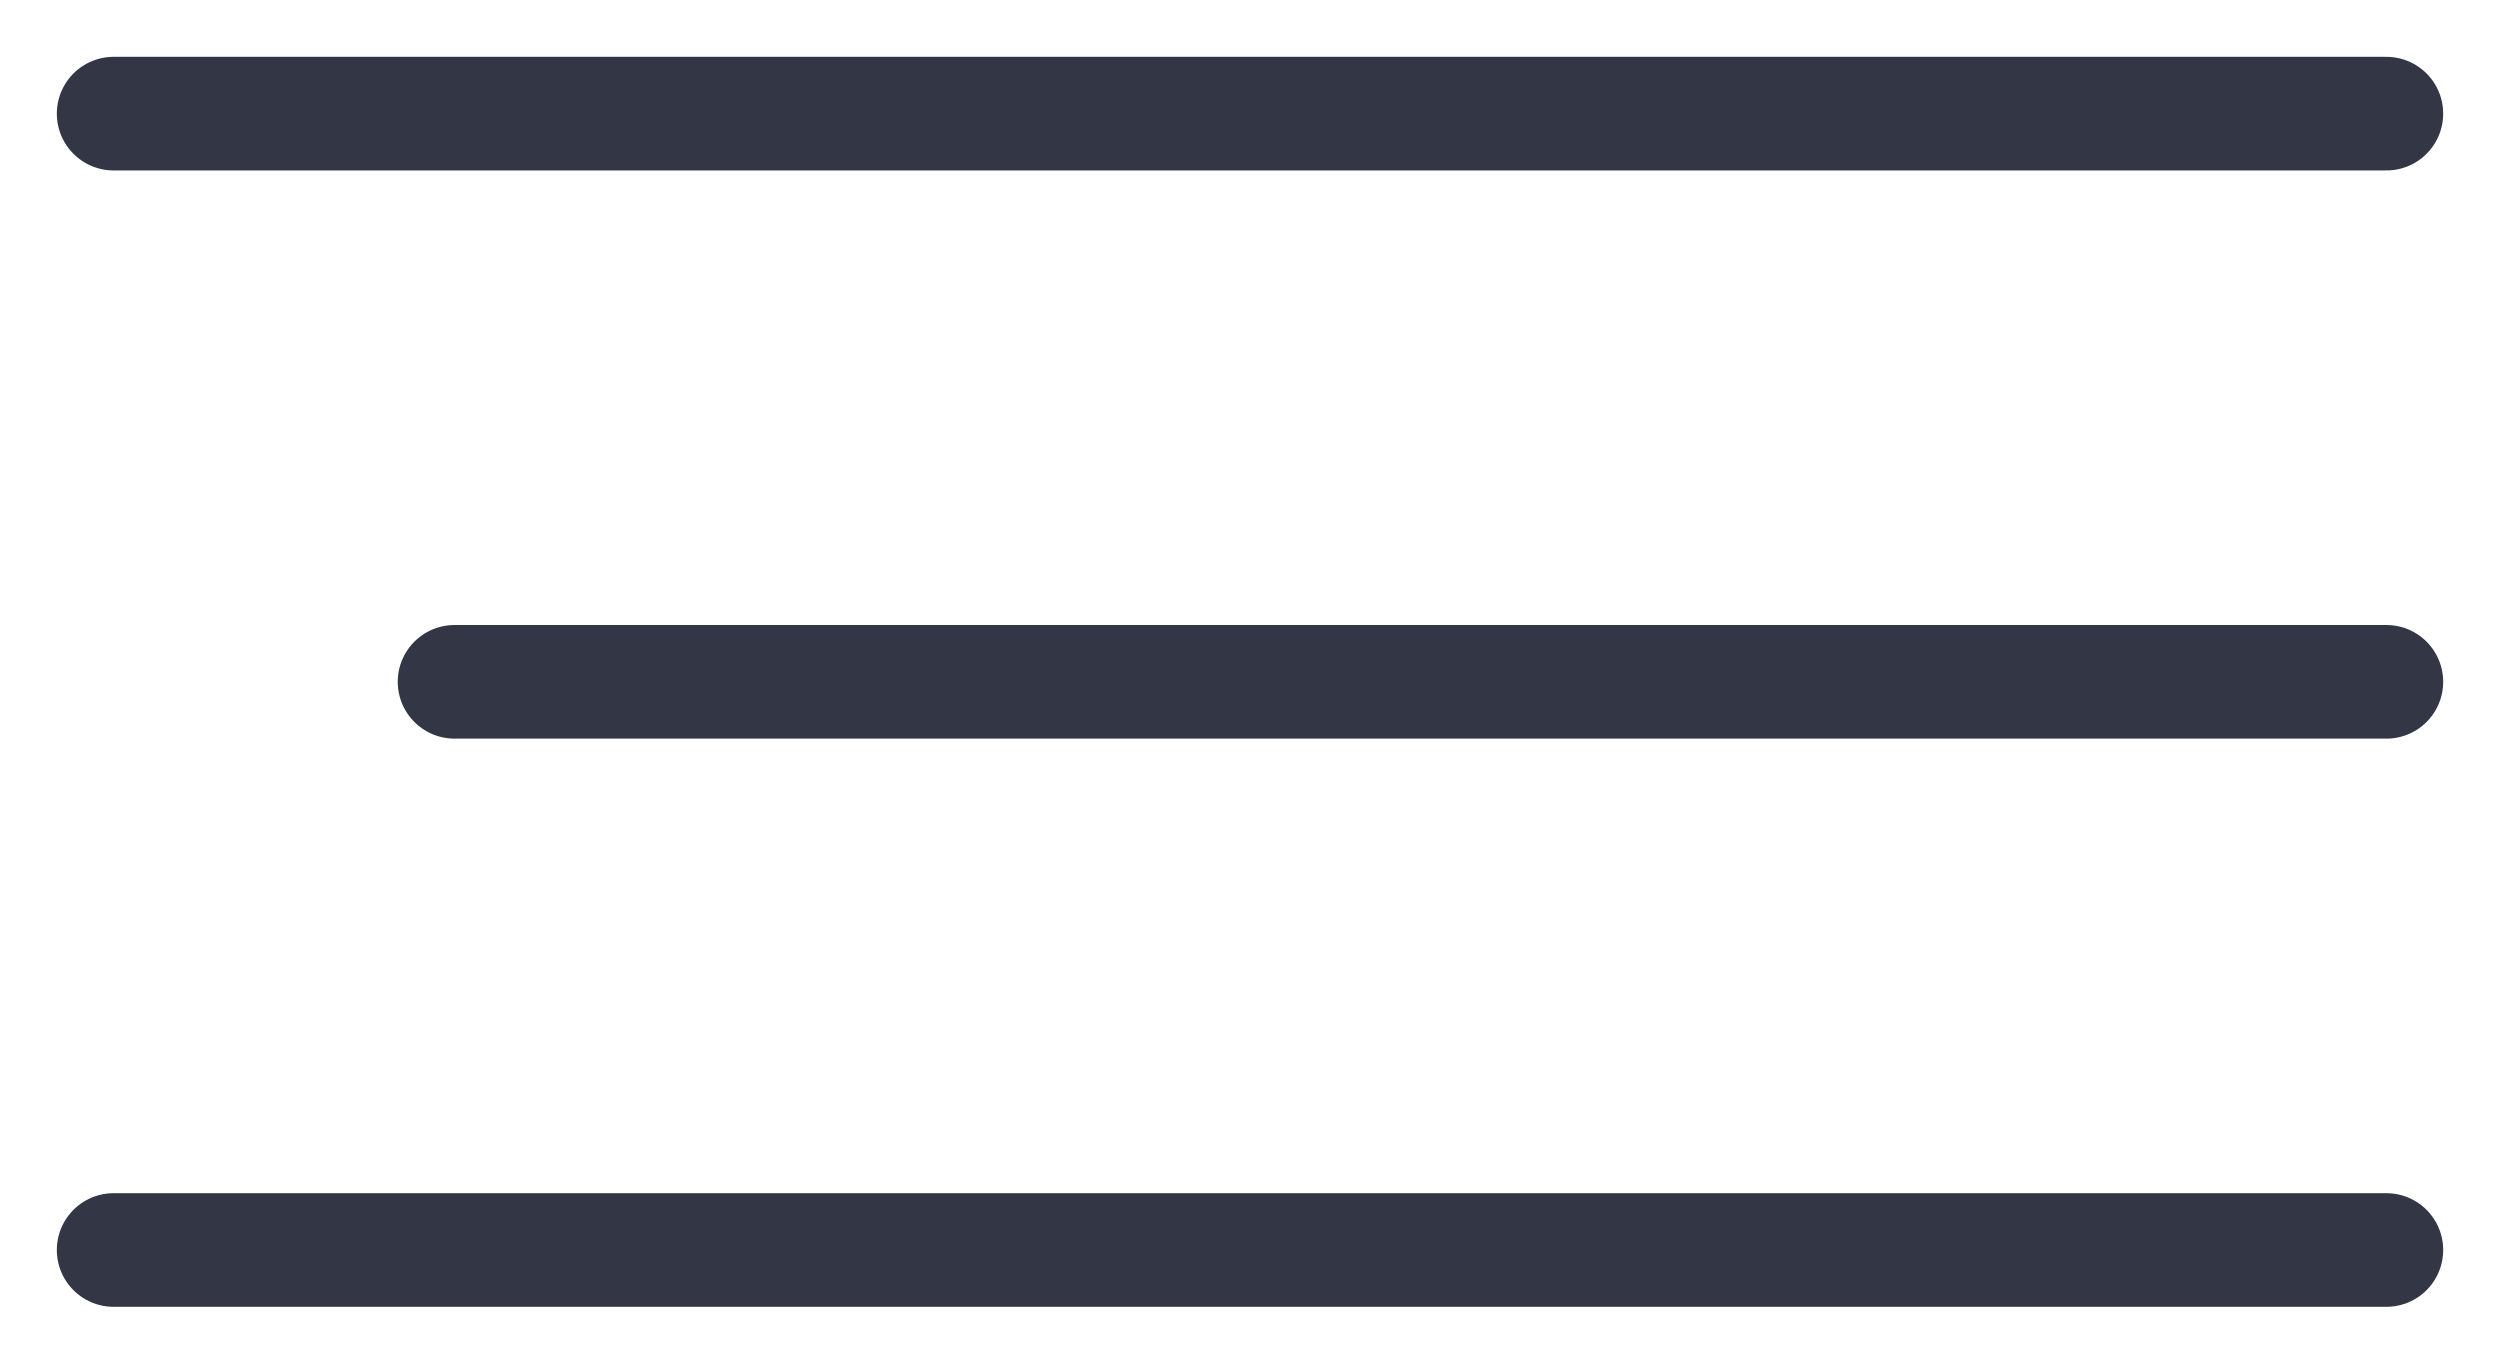
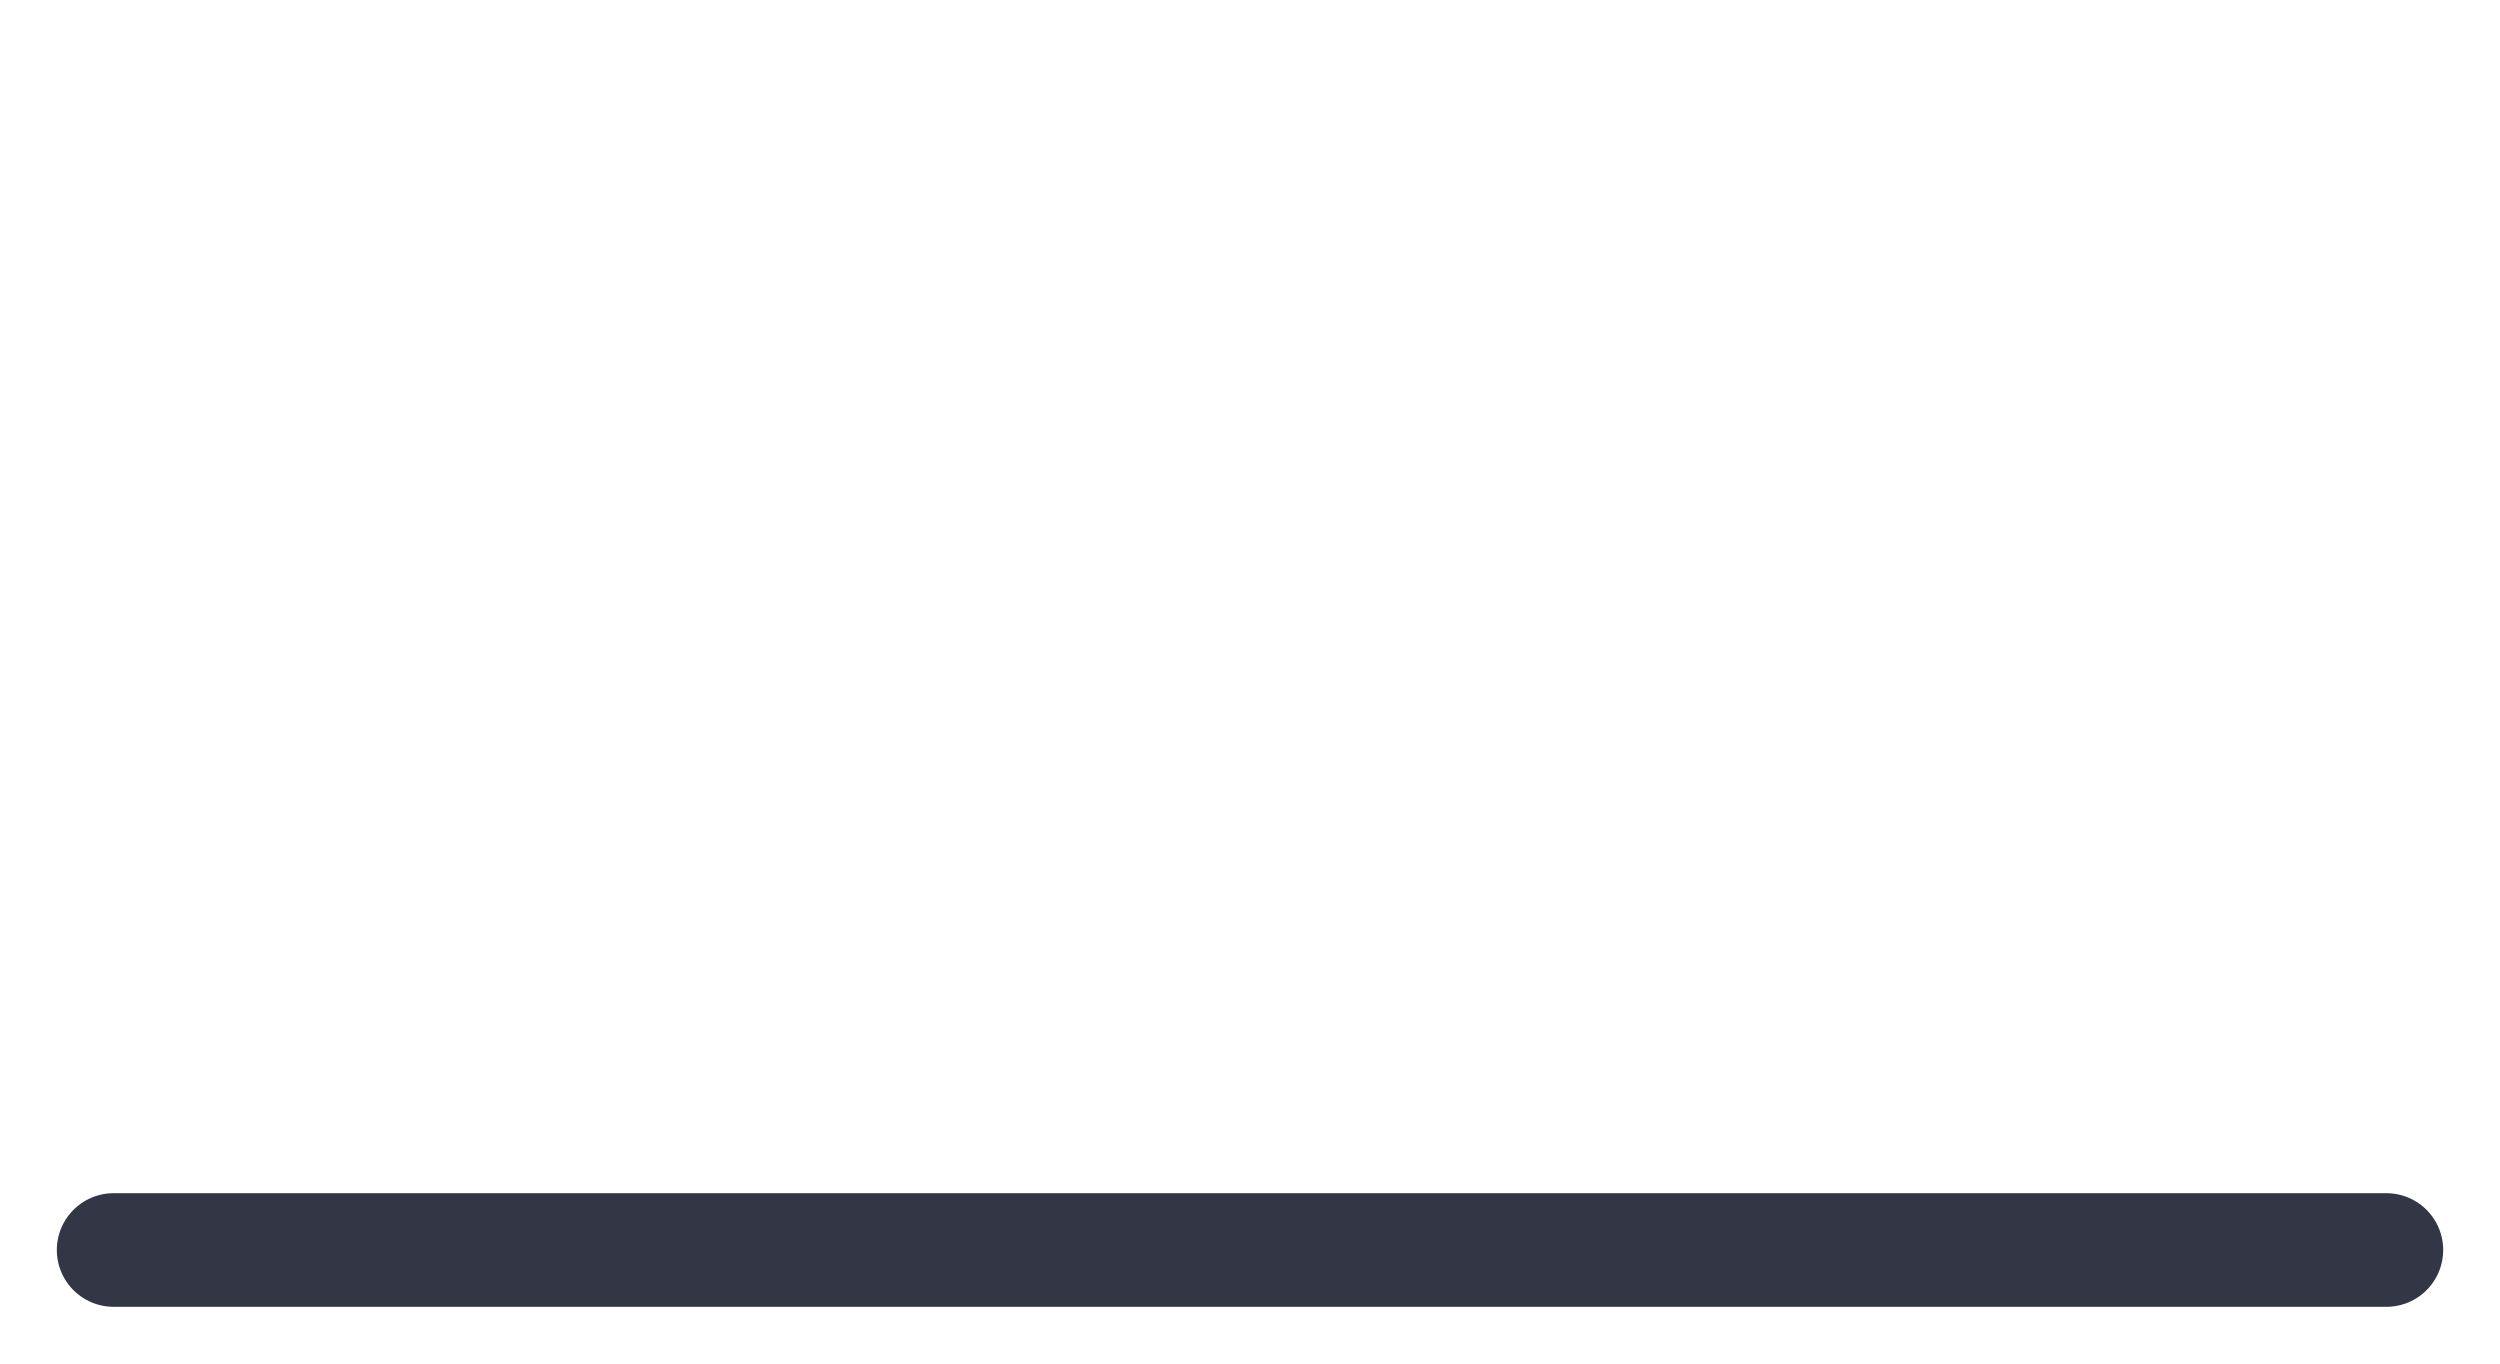
<svg xmlns="http://www.w3.org/2000/svg" width="22" height="12" viewBox="0 0 22 12" fill="none">
-   <path d="M1 1H21" stroke="#323645" stroke-linecap="round" />
  <path d="M1 11H21" stroke="#323645" stroke-linecap="round" />
-   <path d="M4 6L21 6" stroke="#323645" stroke-linecap="round" />
</svg>